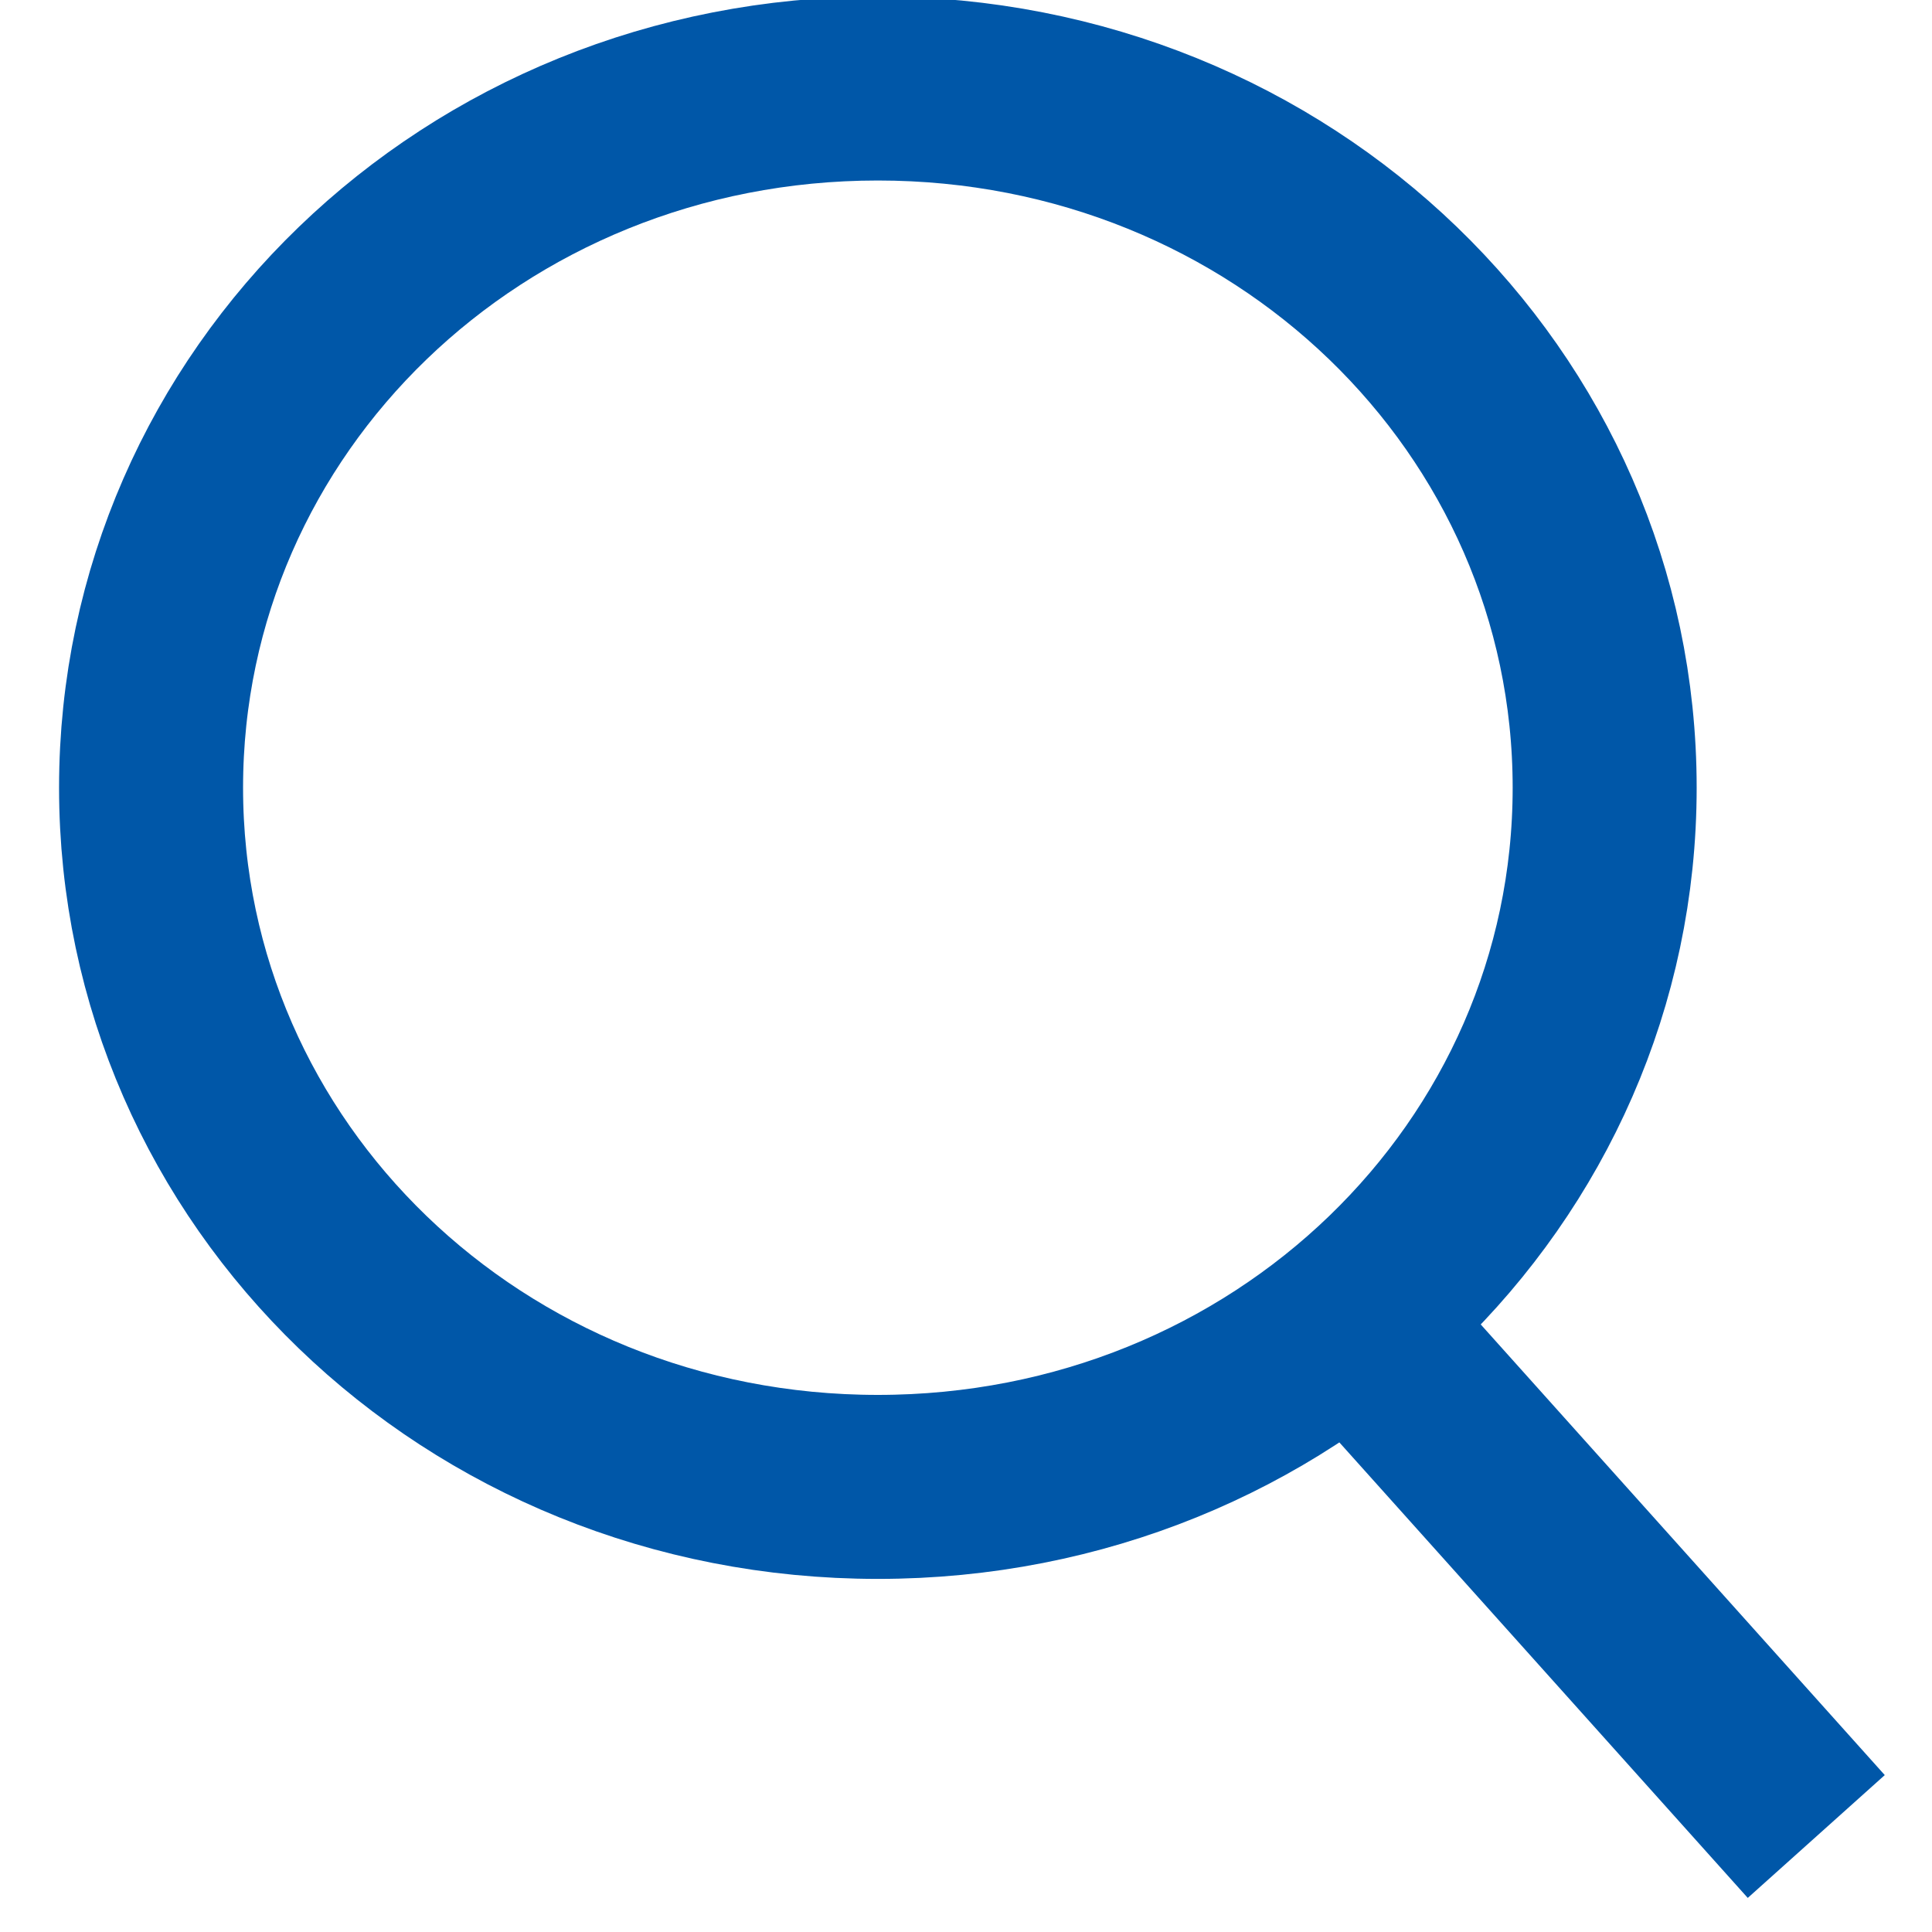
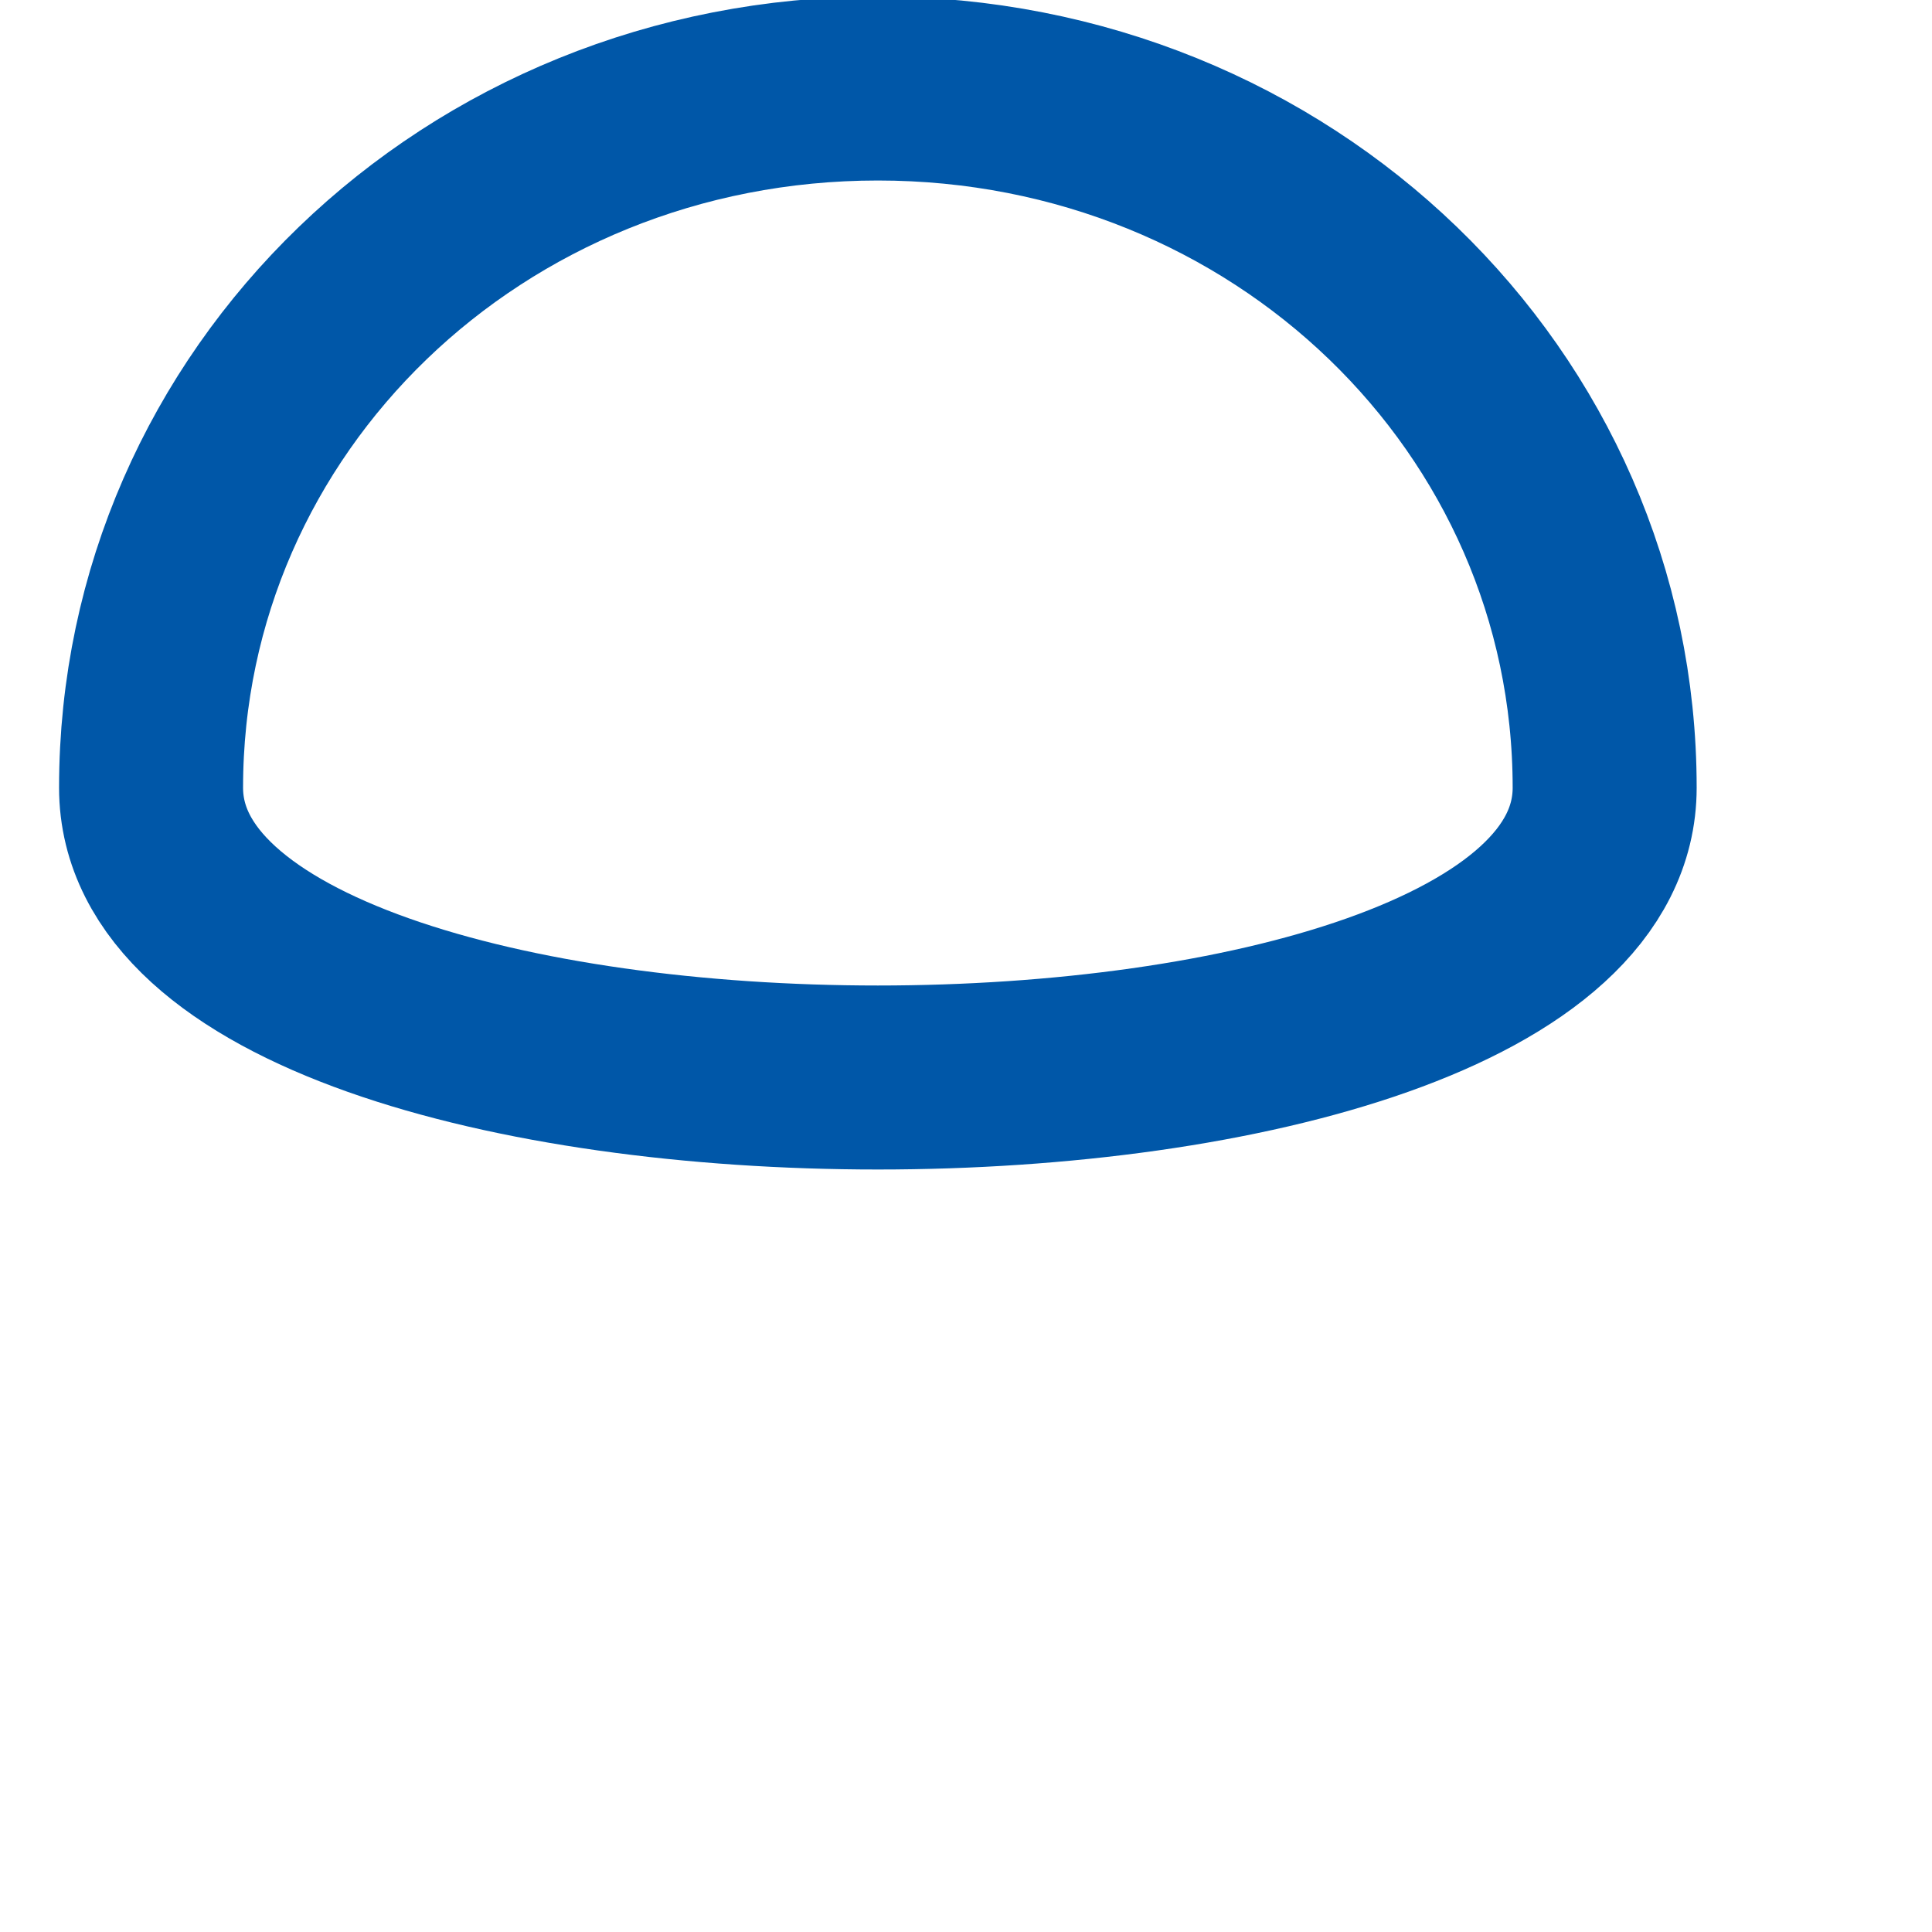
<svg xmlns="http://www.w3.org/2000/svg" version="1.1" id="Warstwa_1" x="0px" y="0px" viewBox="0 0 21 21" style="enable-background:new 0 0 21 21;" xml:space="preserve">
  <style type="text/css">
	.st0{fill:none;stroke:#0057A8;stroke-width:2;}
</style>
  <title>Page 1</title>
  <desc>Created with Sketch.</desc>
  <g id="komponenty-osobno">
    <g id="knowledge-base" transform="translate(-1419, -1392)">
      <g id="Page-1" transform="translate(1420.142, 1392.562)">
-         <path id="Fill-3" class="st0" d="M8.4,0.4c4.4,0,7.9,3.4,7.9,7.6s-3.5,7.6-7.9,7.6S0.5,12.2,0.5,8S4,0.4,8.4,0.4" />
-         <path id="Stroke-5" class="st0" d="M13.4,13.6l5.2,5.8" />
+         <path id="Fill-3" class="st0" d="M8.4,0.4c4.4,0,7.9,3.4,7.9,7.6S0.5,12.2,0.5,8S4,0.4,8.4,0.4" />
      </g>
    </g>
  </g>
</svg>